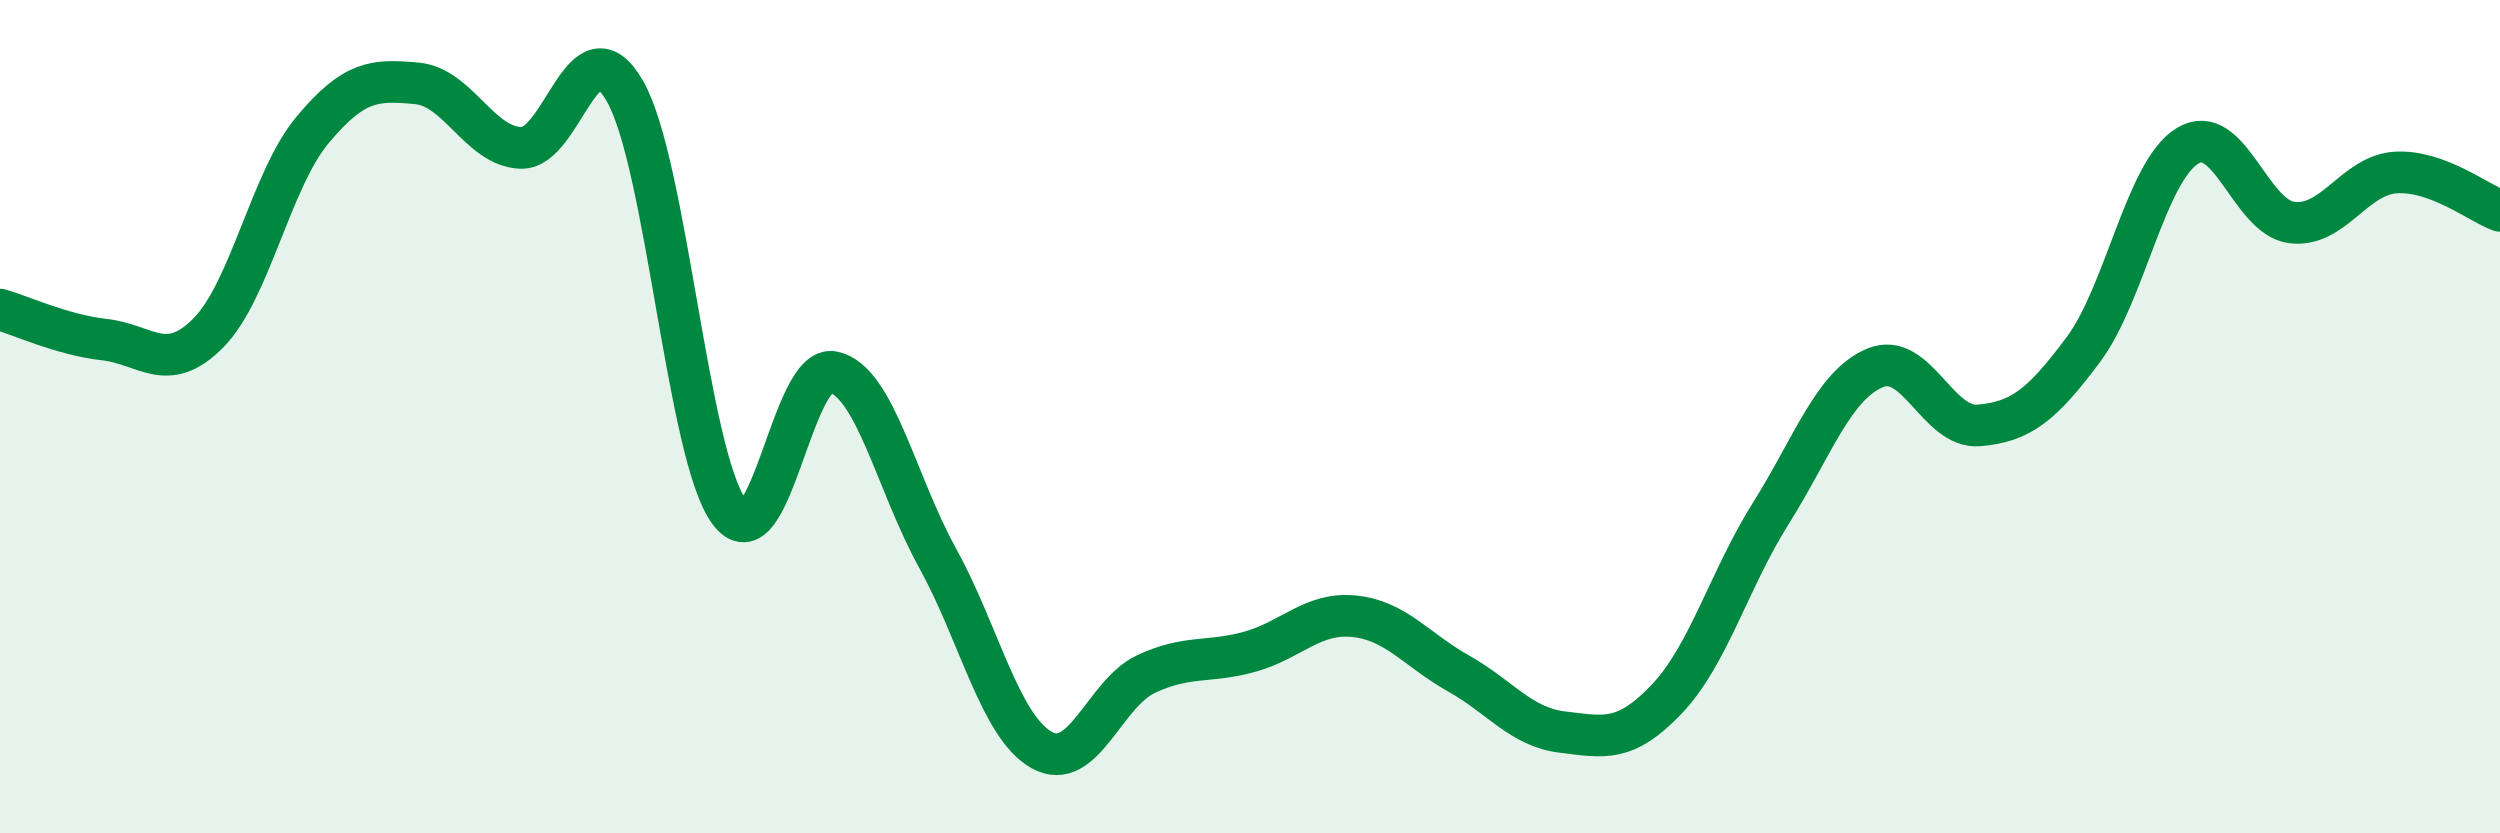
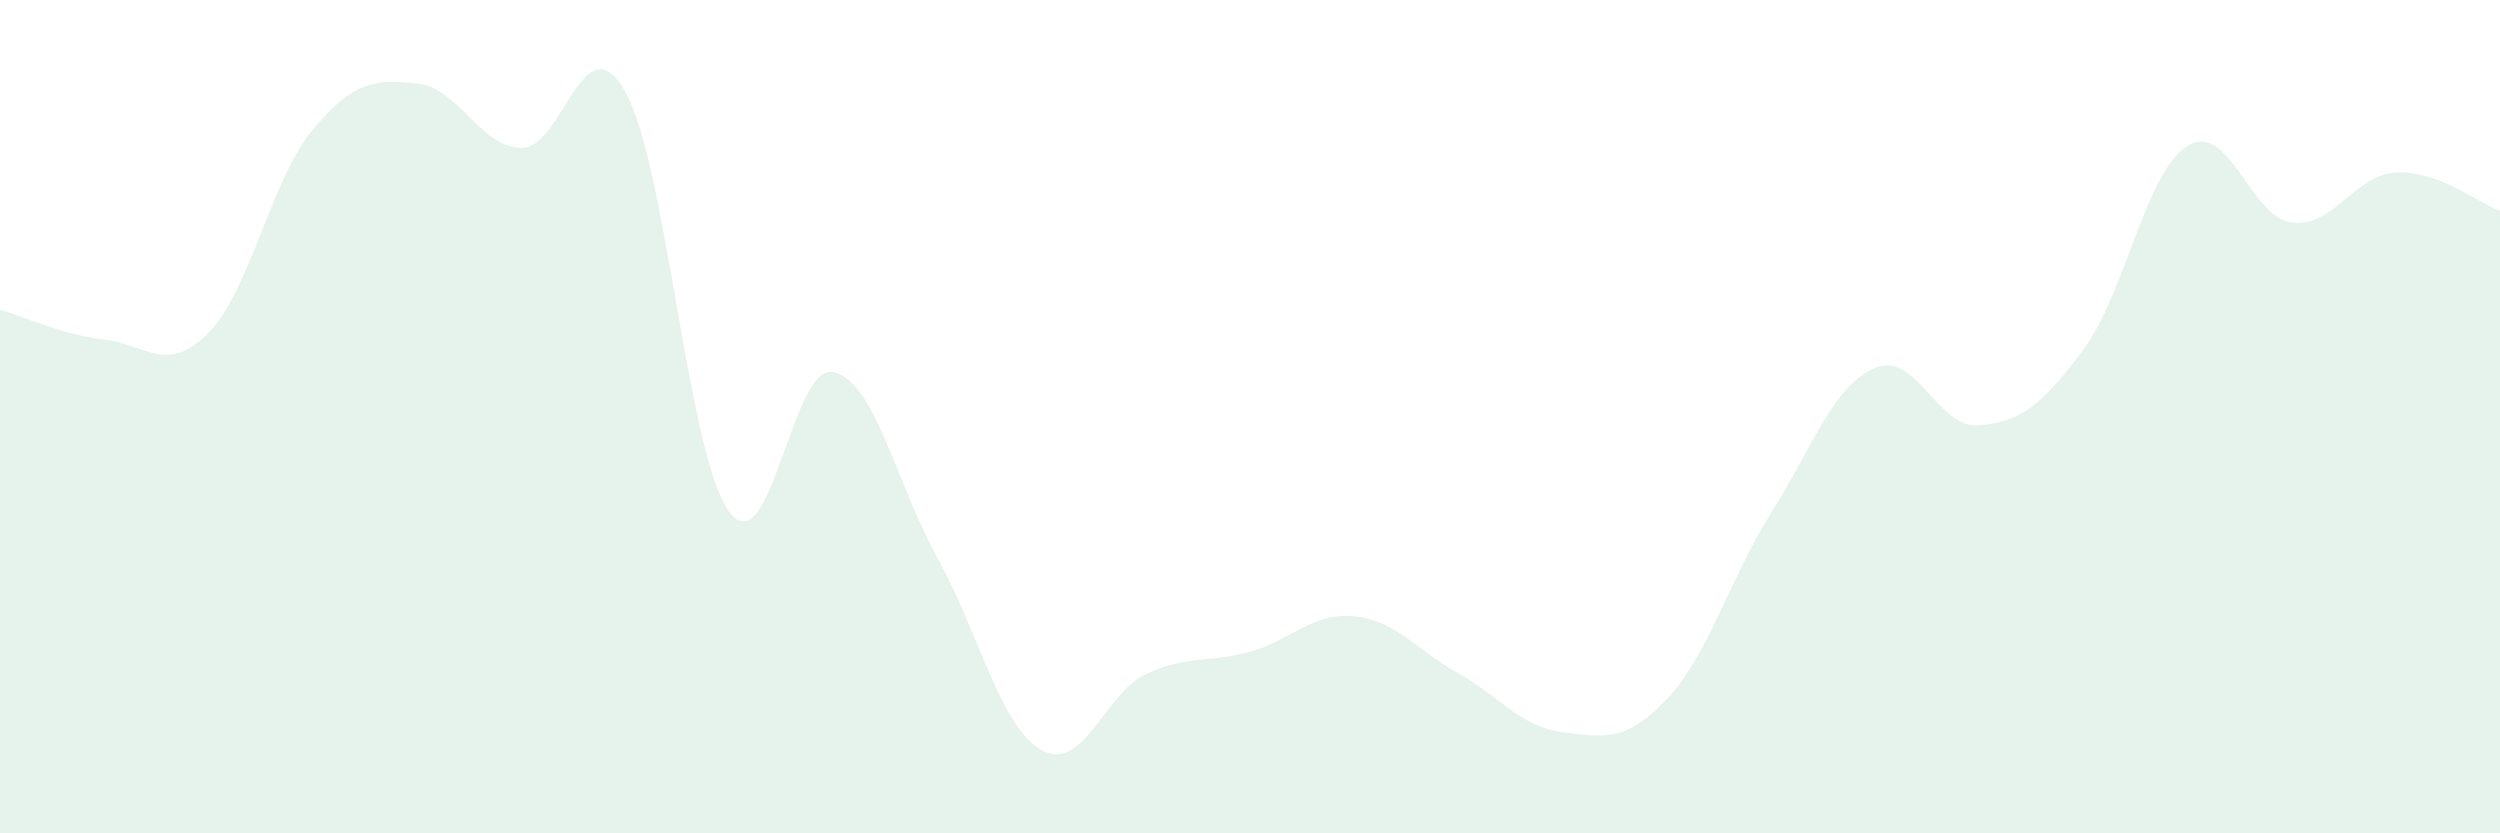
<svg xmlns="http://www.w3.org/2000/svg" width="60" height="20" viewBox="0 0 60 20">
  <path d="M 0,7.43 C 0.5,7.57 1.5,8.04 2.5,8.15 C 3.5,8.26 4,9 5,7.99 C 6,6.98 6.5,4.32 7.5,3.12 C 8.5,1.92 9,1.91 10,2 C 11,2.09 11.5,3.51 12.5,3.55 C 13.5,3.59 14,0.44 15,2.19 C 16,3.94 16.5,10.93 17.5,12.28 C 18.5,13.63 19,8.71 20,8.93 C 21,9.15 21.5,11.58 22.5,13.39 C 23.5,15.2 24,17.44 25,18 C 26,18.56 26.5,16.65 27.5,16.18 C 28.5,15.71 29,15.92 30,15.64 C 31,15.36 31.5,14.69 32.5,14.79 C 33.5,14.89 34,15.6 35,16.16 C 36,16.72 36.5,17.45 37.5,17.57 C 38.5,17.69 39,17.83 40,16.78 C 41,15.73 41.5,13.91 42.5,12.32 C 43.5,10.73 44,9.25 45,8.83 C 46,8.41 46.5,10.3 47.5,10.21 C 48.5,10.12 49,9.73 50,8.39 C 51,7.05 51.5,4.11 52.5,3.5 C 53.5,2.89 54,5.21 55,5.34 C 56,5.47 56.5,4.2 57.5,4.14 C 58.5,4.08 59.5,4.88 60,5.06L60 20L0 20Z" fill="#008740" opacity="0.1" stroke-linecap="round" stroke-linejoin="round" />
-   <path d="M 0,7.43 C 0.5,7.57 1.5,8.04 2.5,8.15 C 3.5,8.26 4,9 5,7.99 C 6,6.98 6.5,4.32 7.5,3.12 C 8.5,1.92 9,1.91 10,2 C 11,2.09 11.5,3.51 12.5,3.55 C 13.5,3.59 14,0.44 15,2.19 C 16,3.94 16.5,10.93 17.5,12.28 C 18.5,13.63 19,8.71 20,8.93 C 21,9.15 21.5,11.58 22.5,13.39 C 23.5,15.2 24,17.44 25,18 C 26,18.56 26.5,16.65 27.5,16.18 C 28.5,15.71 29,15.92 30,15.64 C 31,15.36 31.5,14.69 32.5,14.79 C 33.5,14.89 34,15.6 35,16.16 C 36,16.72 36.5,17.45 37.5,17.57 C 38.5,17.69 39,17.83 40,16.78 C 41,15.73 41.5,13.91 42.5,12.32 C 43.5,10.73 44,9.25 45,8.83 C 46,8.41 46.5,10.3 47.5,10.21 C 48.5,10.12 49,9.73 50,8.39 C 51,7.05 51.5,4.11 52.5,3.5 C 53.5,2.89 54,5.21 55,5.34 C 56,5.47 56.5,4.2 57.5,4.14 C 58.5,4.08 59.5,4.88 60,5.06" stroke="#008740" stroke-width="1" fill="none" stroke-linecap="round" stroke-linejoin="round" />
</svg>